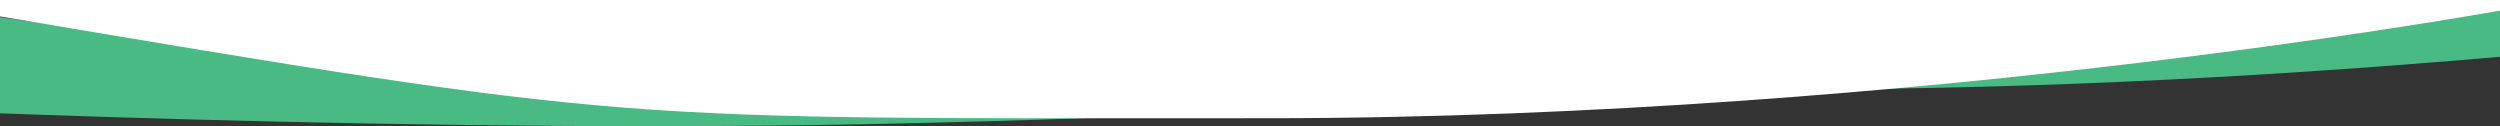
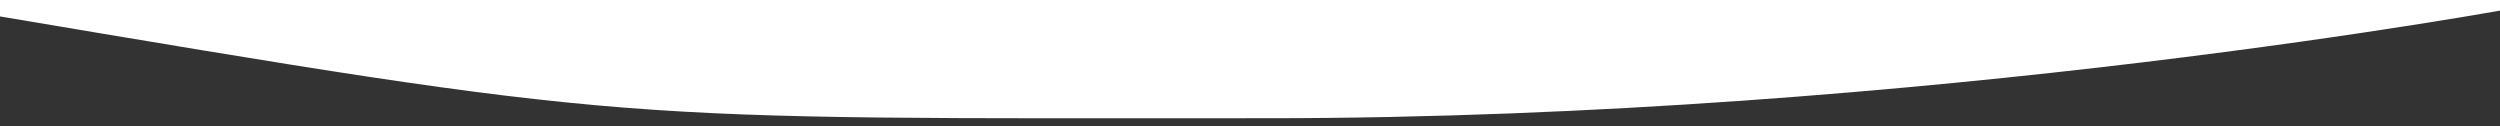
<svg xmlns="http://www.w3.org/2000/svg" version="1.1" id="Layer_1" x="0px" y="0px" width="1418px" height="71.579px" viewBox="0 0 1418 71.579" enable-background="new 0 0 1418 71.579" xml:space="preserve">
  <rect x="0" y="0" width="1418" height="71.579" fill="#333333" stroke="none" />
-   <path fill="#49BA83" d="M988.884,50.786C1221.389,33.589,1406.764,3.798,1429.866,0v31.15  c-128.995,11.526-270.033,19.503-413.353,19.503C1007.031,50.653,997.832,50.7,988.884,50.786 M368.379,71.579  c-144.926,0-288.342-4.275-379.513-7.718V8.103c116.802,17.27,404.929,54.827,693.13,54.827c11.354,0,22.715-0.059,34.061-0.172  c-58.35,2.879-128.338,5.666-220.44,7.582C453.816,71.209,410.985,71.579,368.379,71.579" />
  <path fill="#FFFFFF" d="M-9.483,7.724C365.594,70.894,343.24,67.058,718.49,67.058c374.25,0,712.376-63.334,712.376-63.334  l-0.651-14.495l-1439.349,4L-9.483,7.724z" />
</svg>